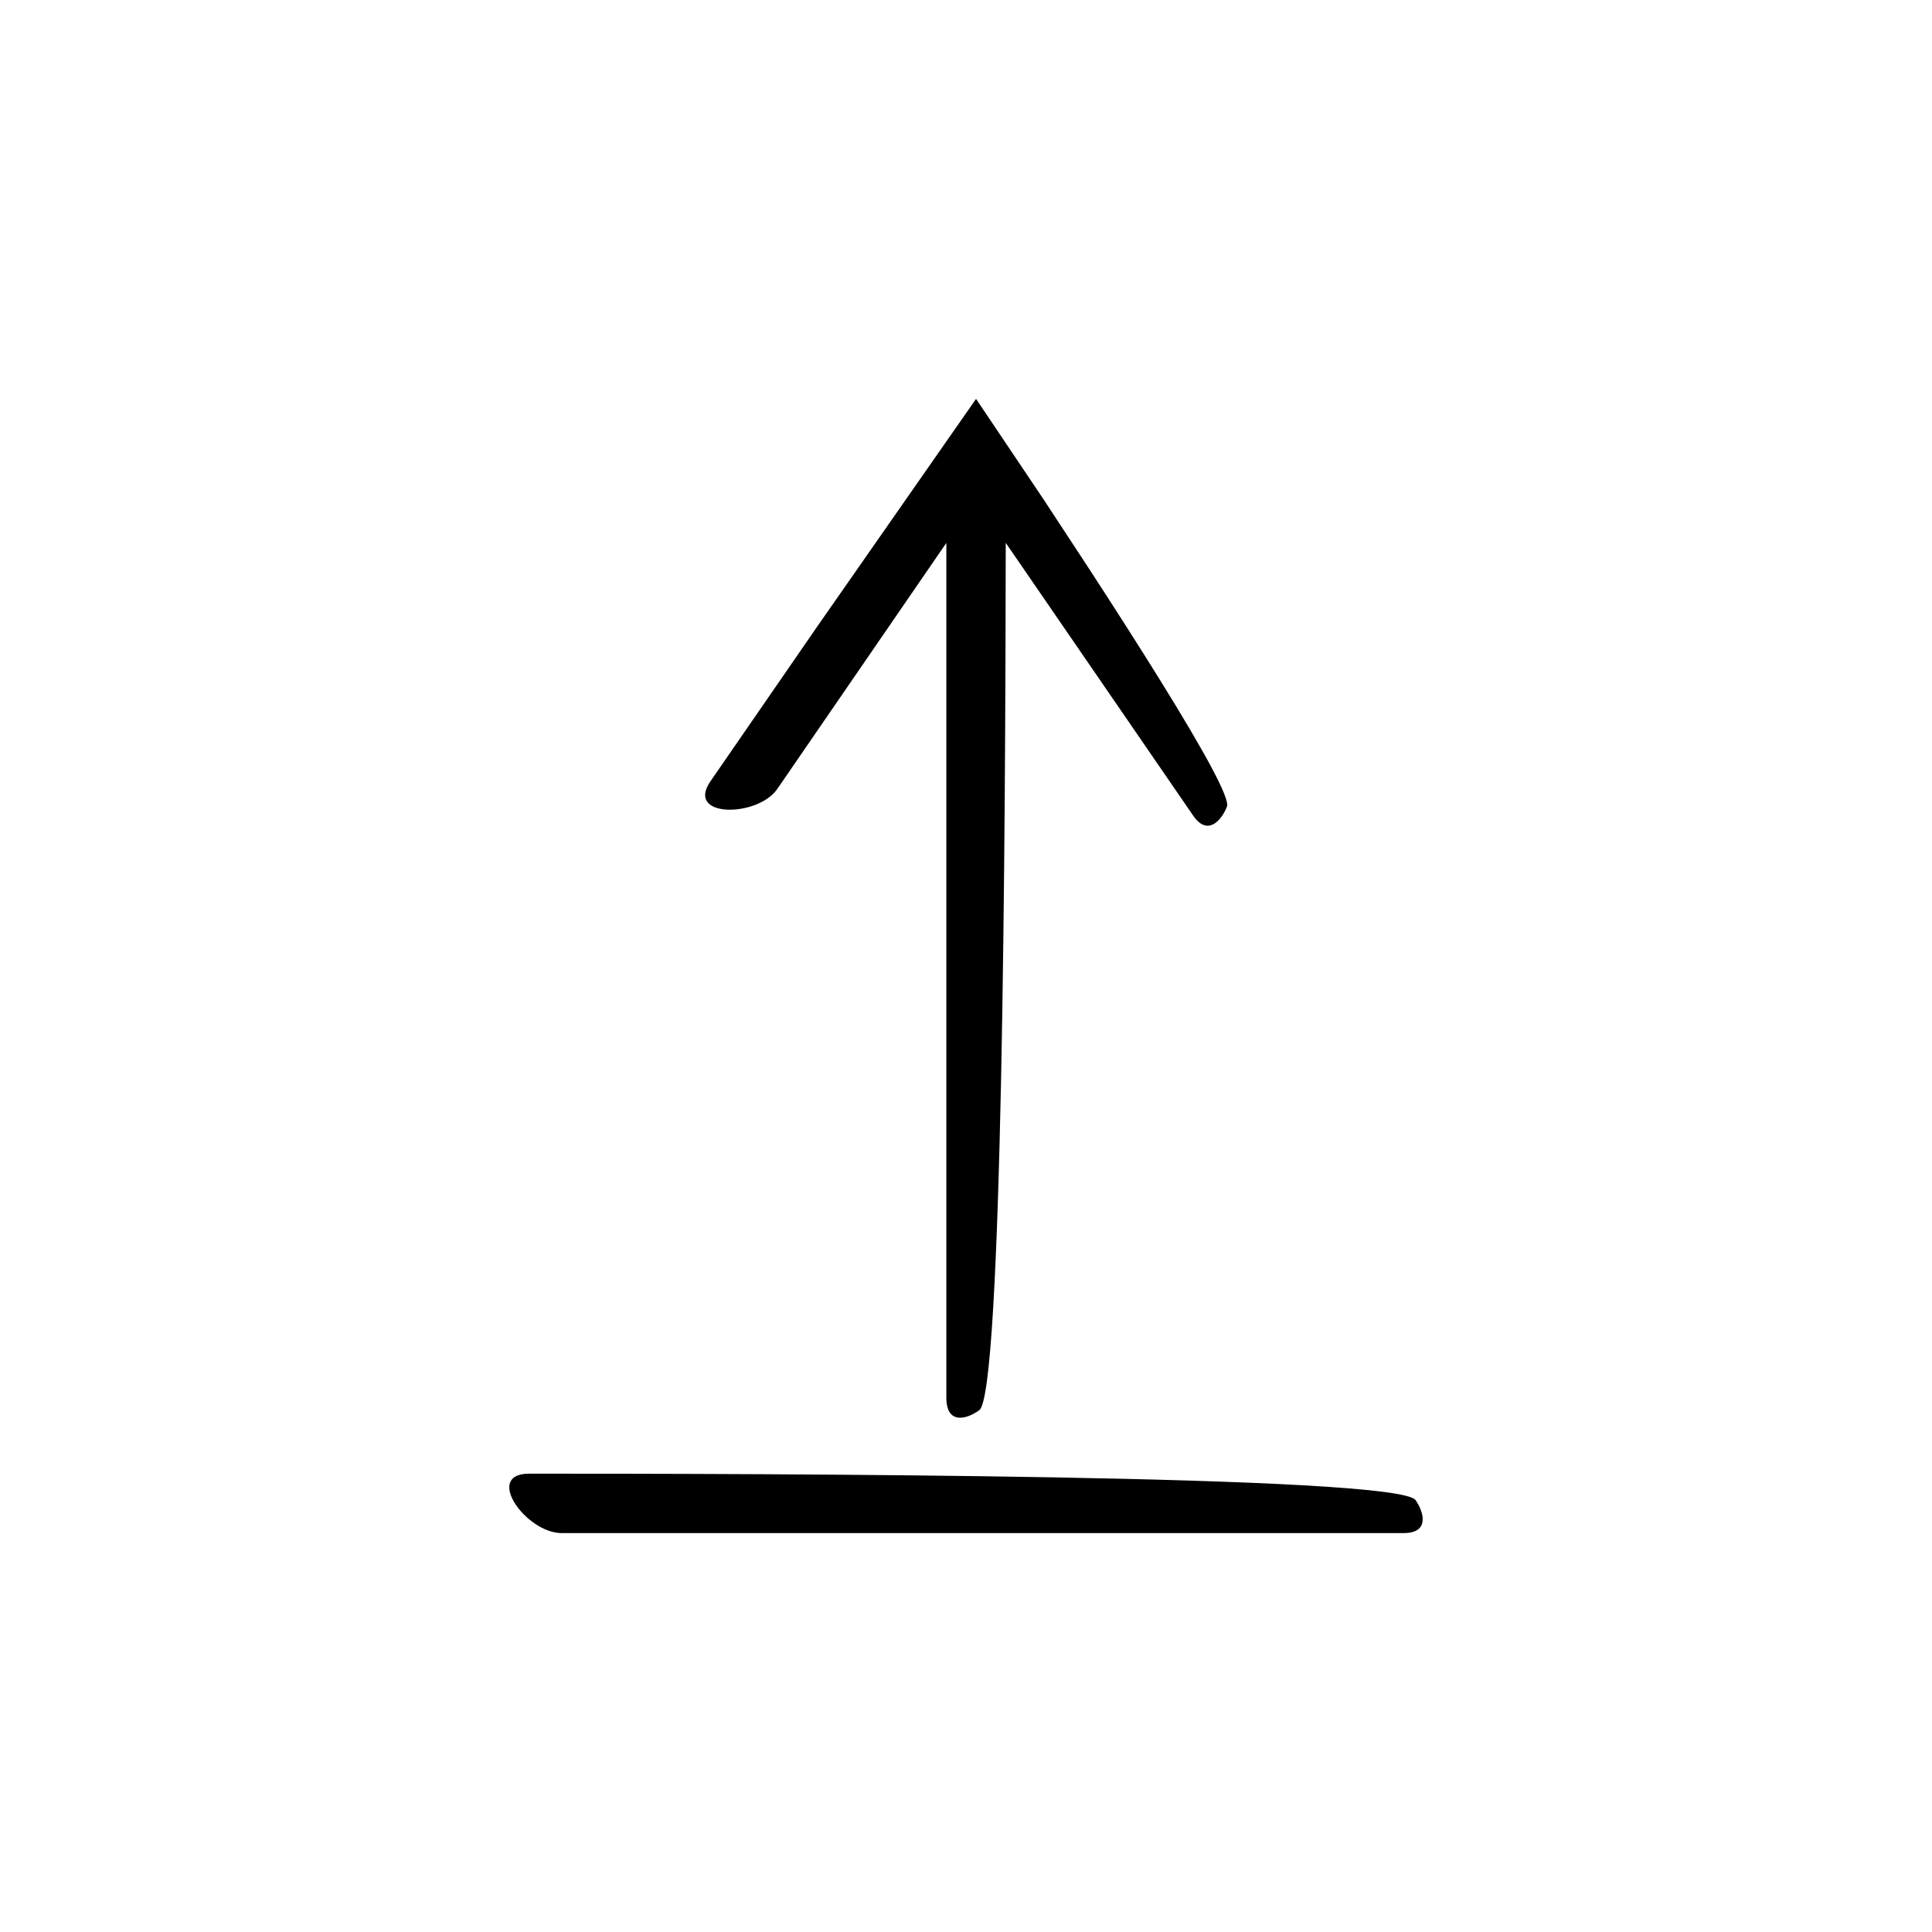
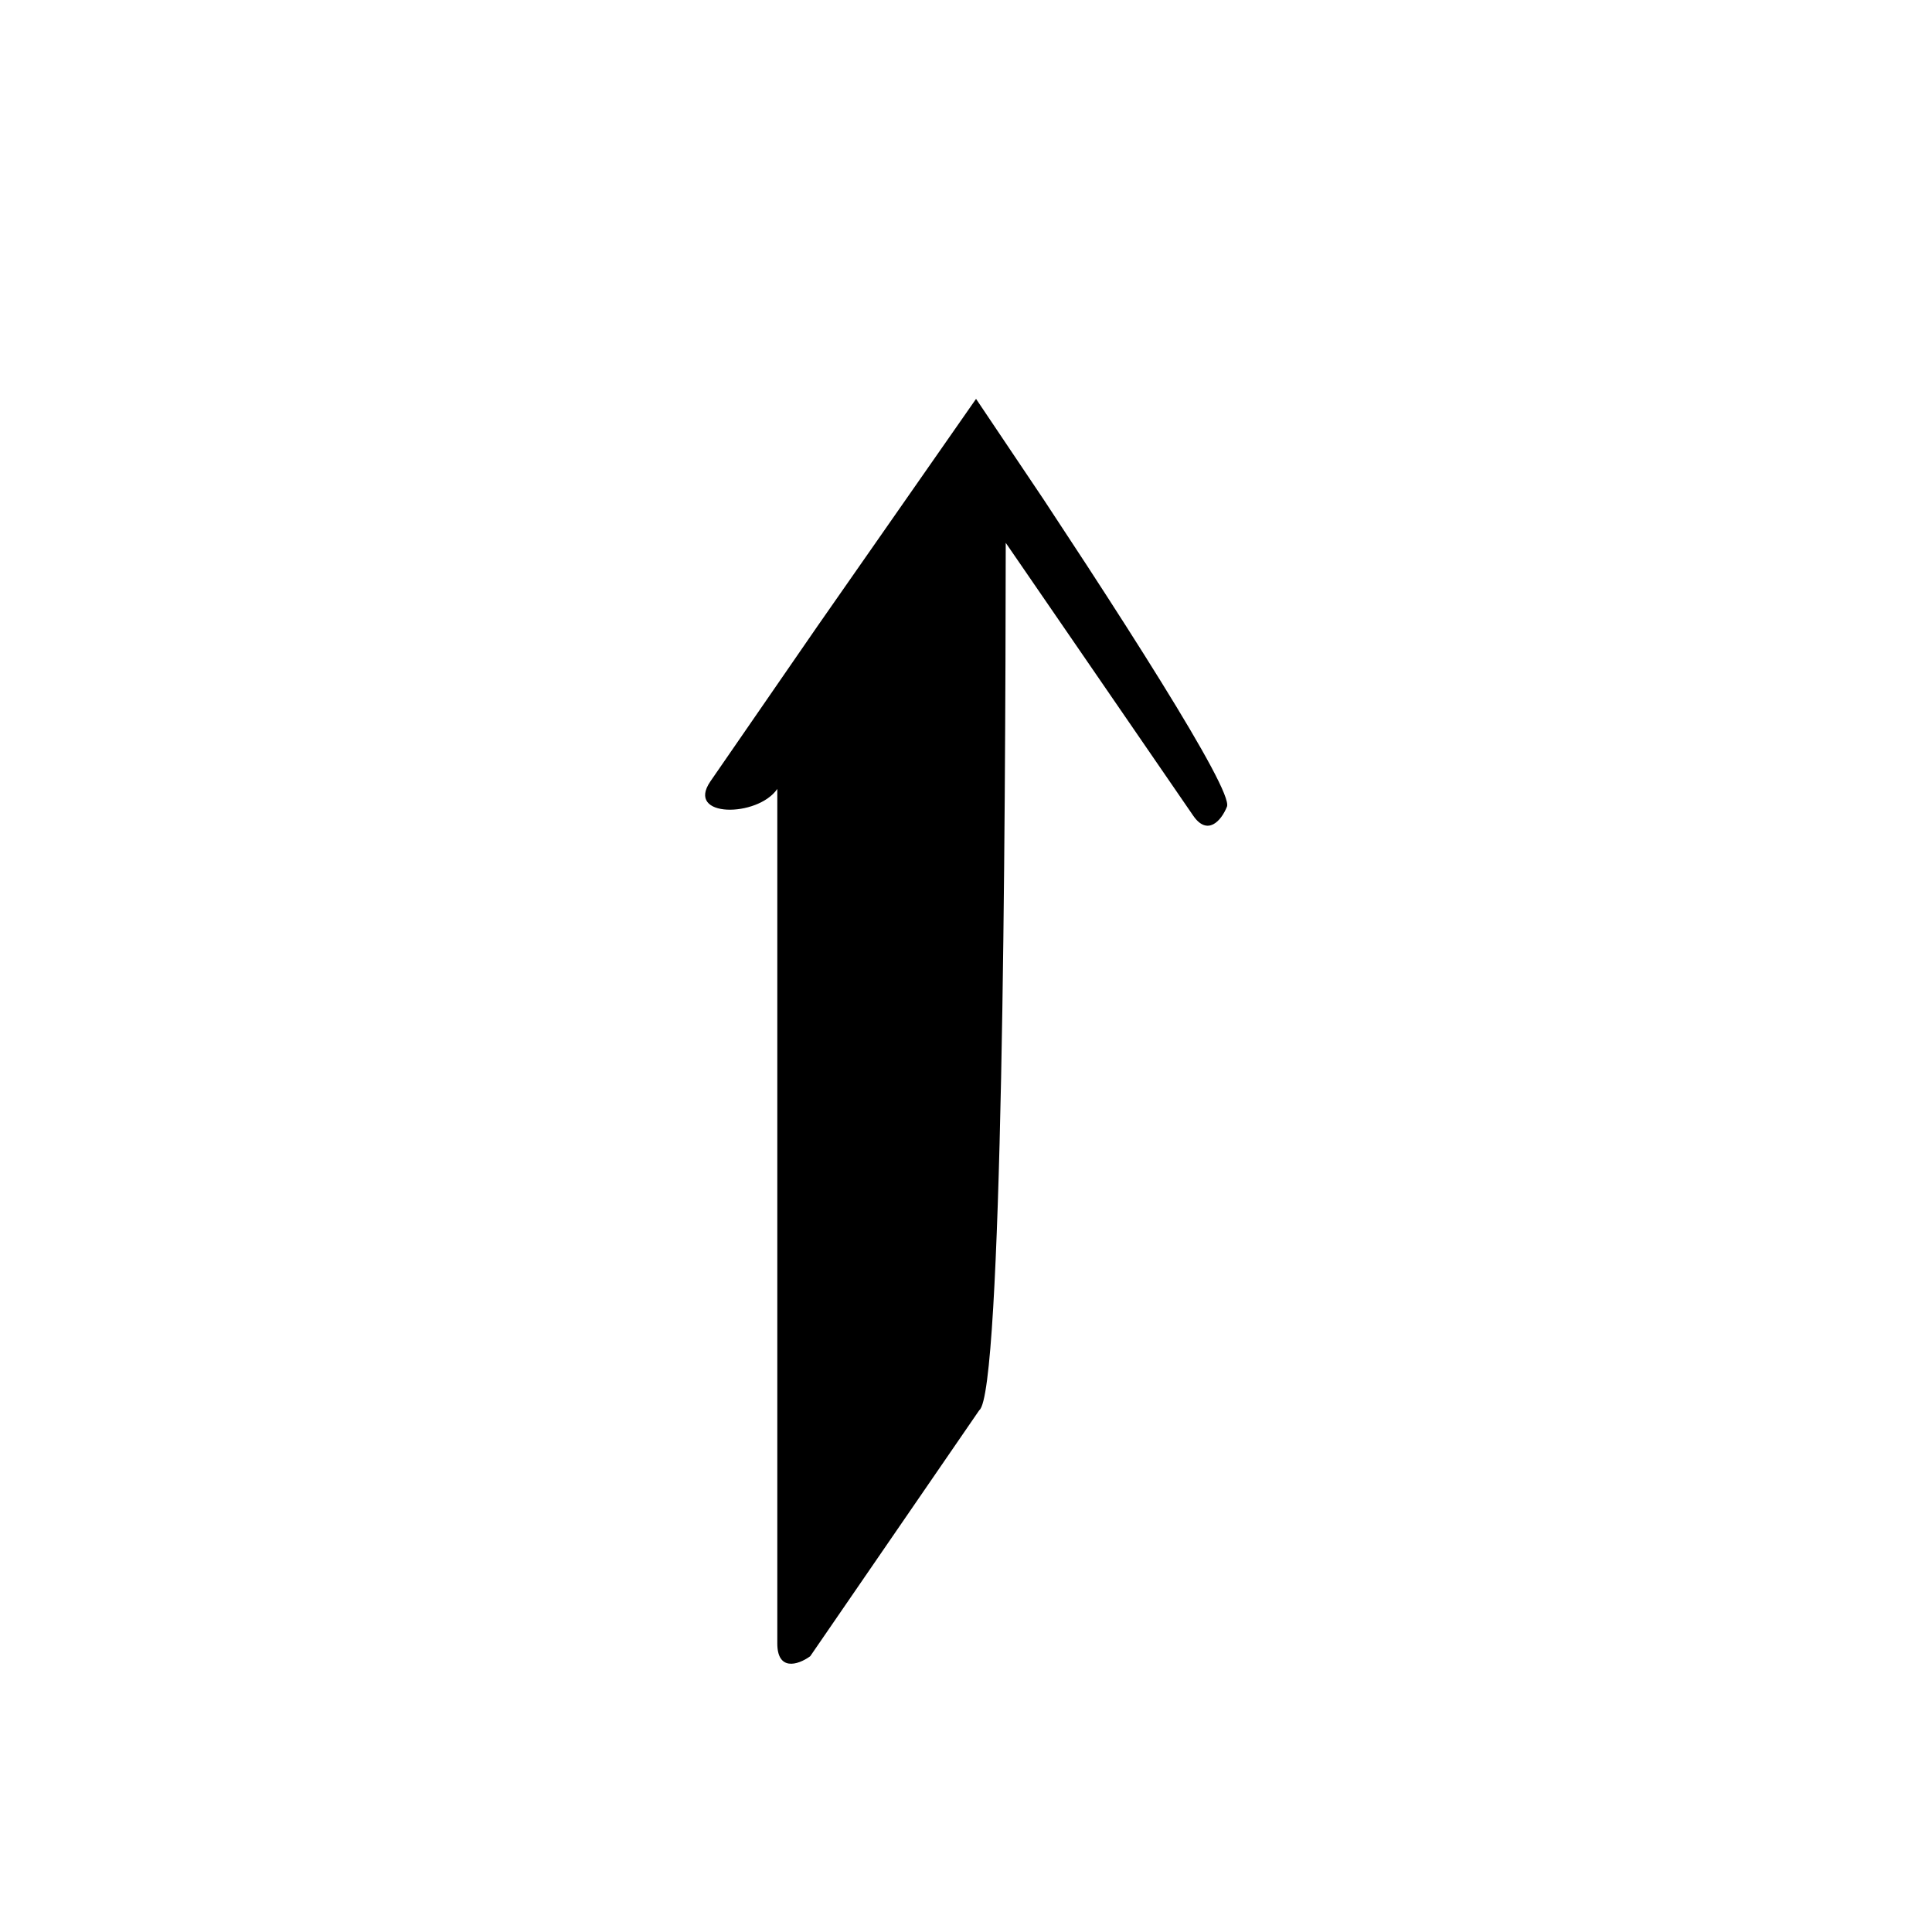
<svg xmlns="http://www.w3.org/2000/svg" fill="#000000" width="800px" height="800px" version="1.1" viewBox="144 144 512 512">
  <g>
-     <path d="m403.52 517.72c6.16-4.477 6.926-153.68 7.012-229.86l49.676 72.297c3.754 5.465 7.414 1.441 8.949-2.383 0.867-2.168-6.188-14.922-17.5-33.176-5.652-9.129-12.371-19.633-19.695-30.875-3.68-5.609-7.492-11.418-11.379-17.34-5.883-8.758-11.883-17.691-17.918-26.676-14.324 20.531-28.891 41.41-42.02 60.23-11.16 16.176-21.098 30.578-28.387 41.145-6.672 9.711 12.527 9.574 17.738 1.992l44.797-65.195v226.46c0 7.223 5.297 5.871 8.727 3.379z" />
-     <path d="m519.16 541.56c-4.617-6.754-172.9-7.023-234.94-7.023-12.086 0-0.816 15.746 8.621 15.746h223.13c6.801 0.004 5.531-5.289 3.184-8.723z" />
+     <path d="m403.52 517.72c6.16-4.477 6.926-153.68 7.012-229.86l49.676 72.297c3.754 5.465 7.414 1.441 8.949-2.383 0.867-2.168-6.188-14.922-17.5-33.176-5.652-9.129-12.371-19.633-19.695-30.875-3.68-5.609-7.492-11.418-11.379-17.34-5.883-8.758-11.883-17.691-17.918-26.676-14.324 20.531-28.891 41.41-42.02 60.23-11.16 16.176-21.098 30.578-28.387 41.145-6.672 9.711 12.527 9.574 17.738 1.992v226.46c0 7.223 5.297 5.871 8.727 3.379z" />
  </g>
</svg>